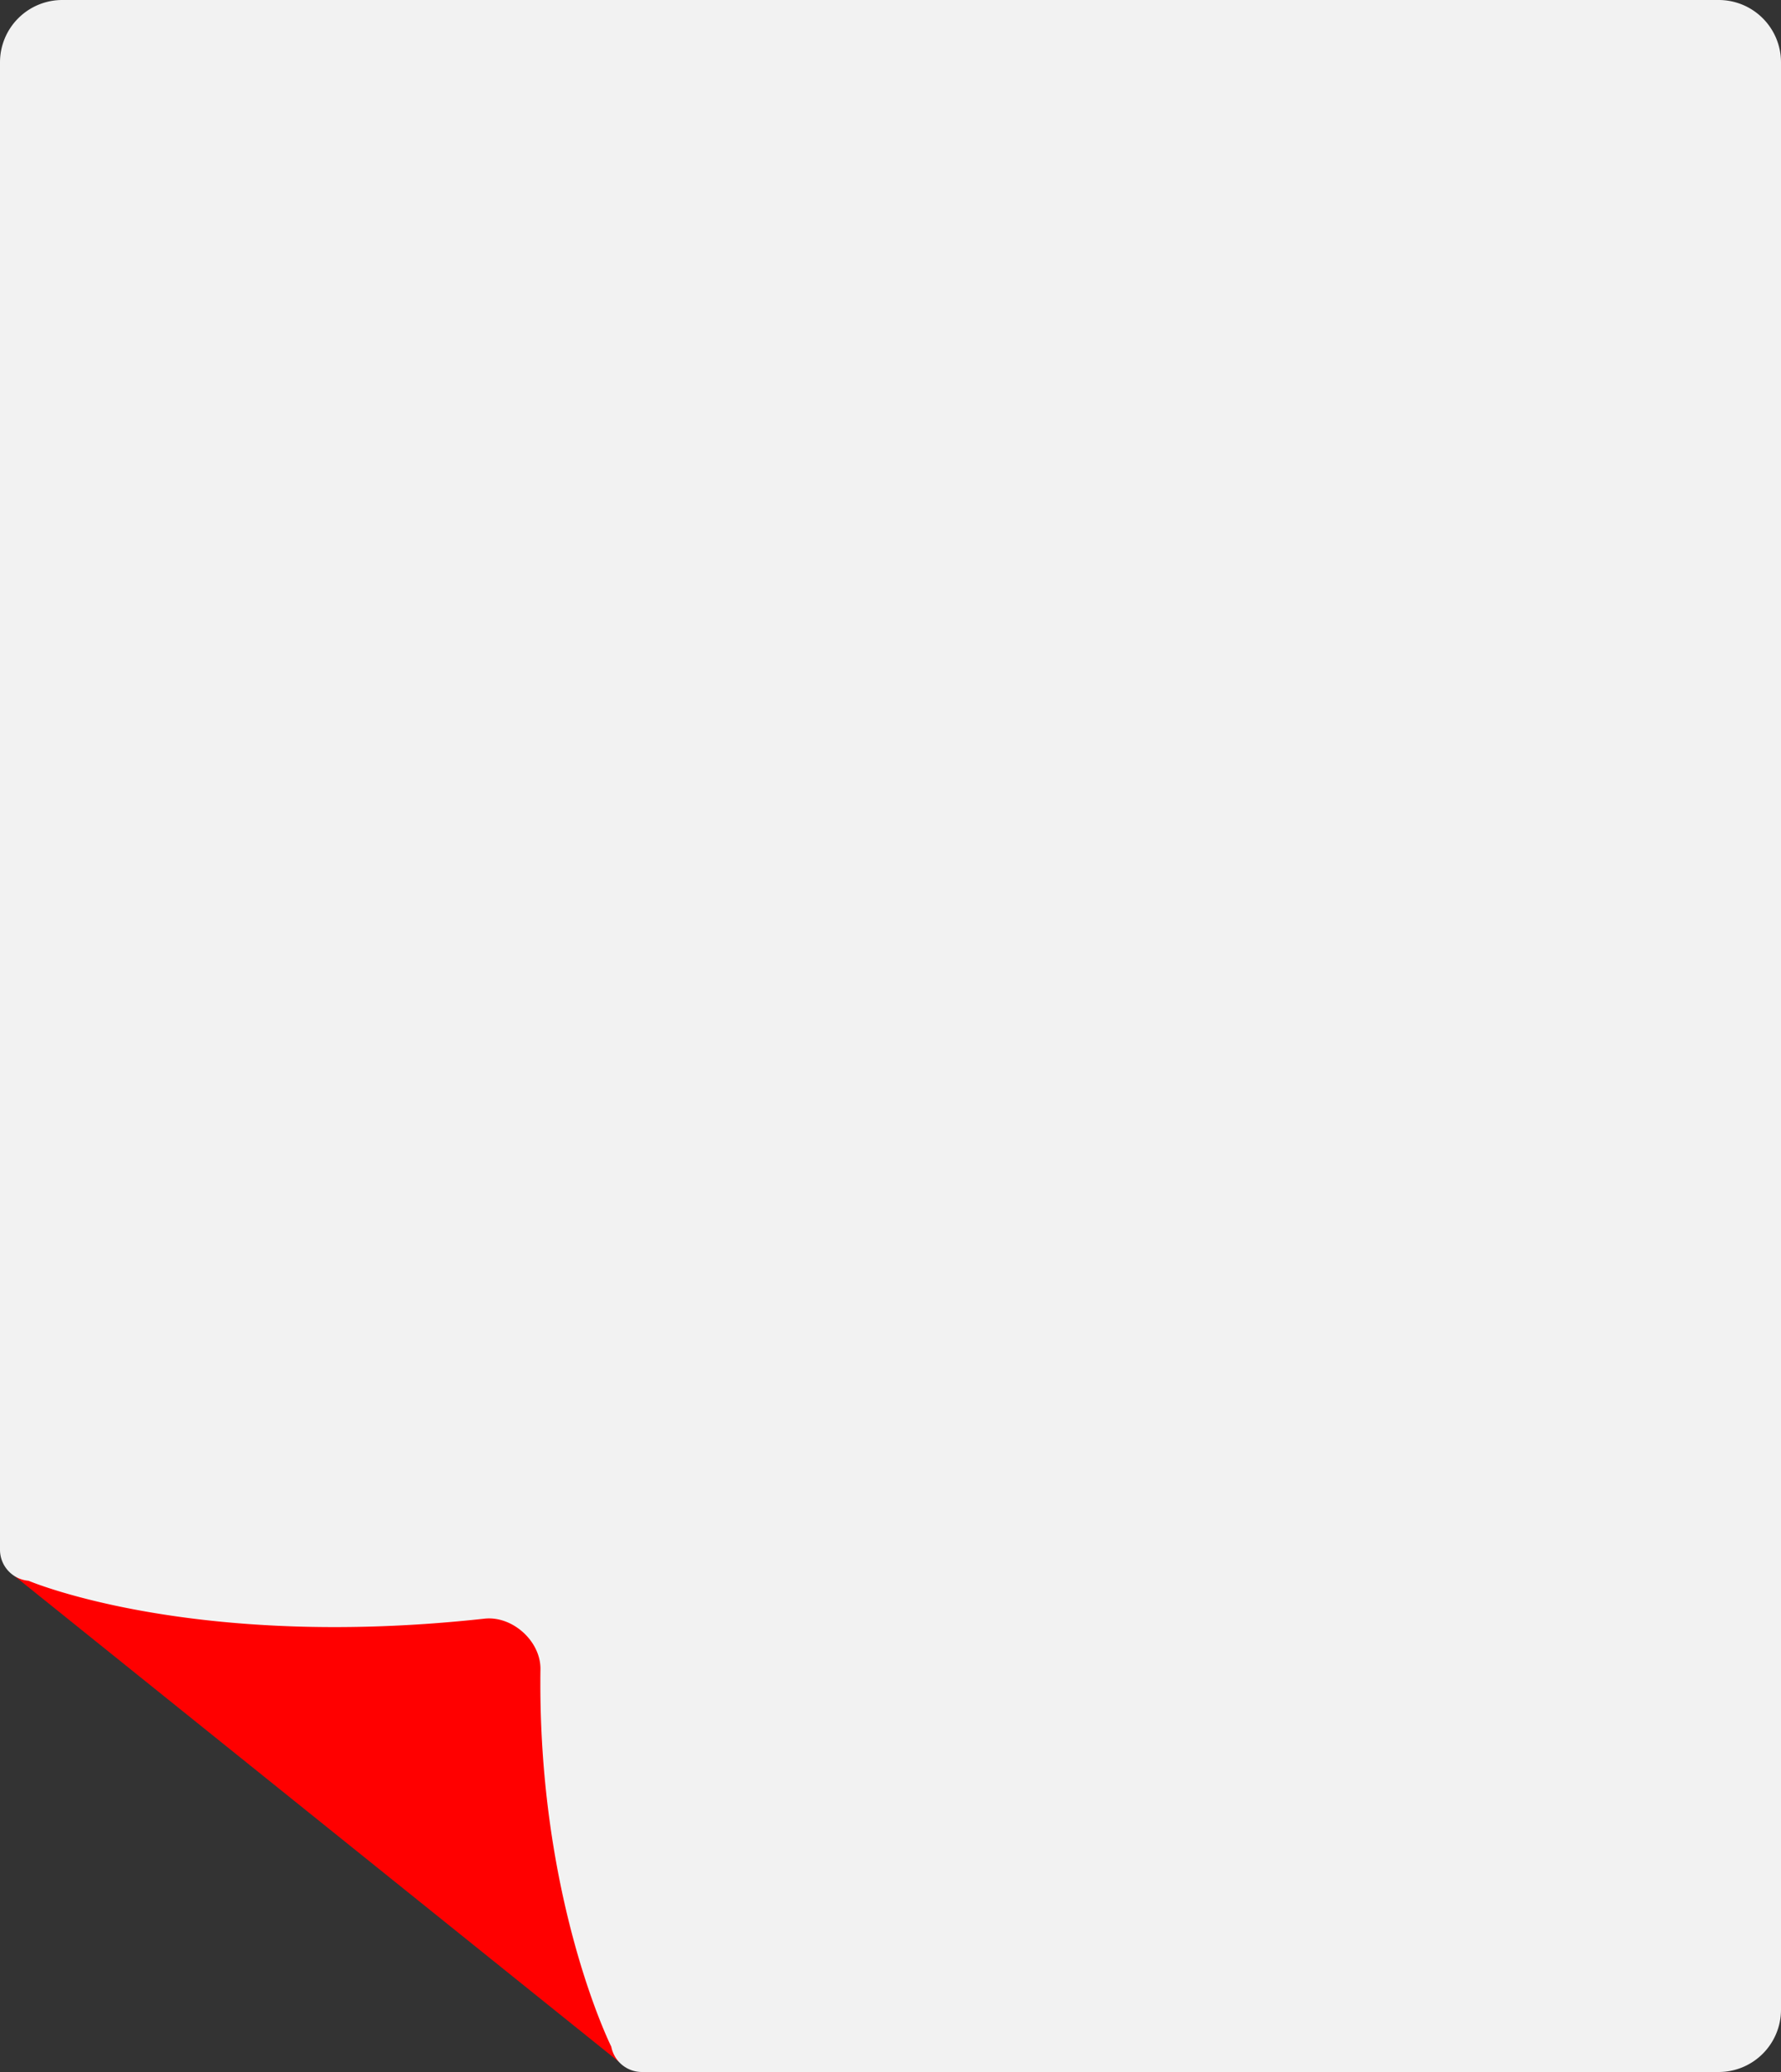
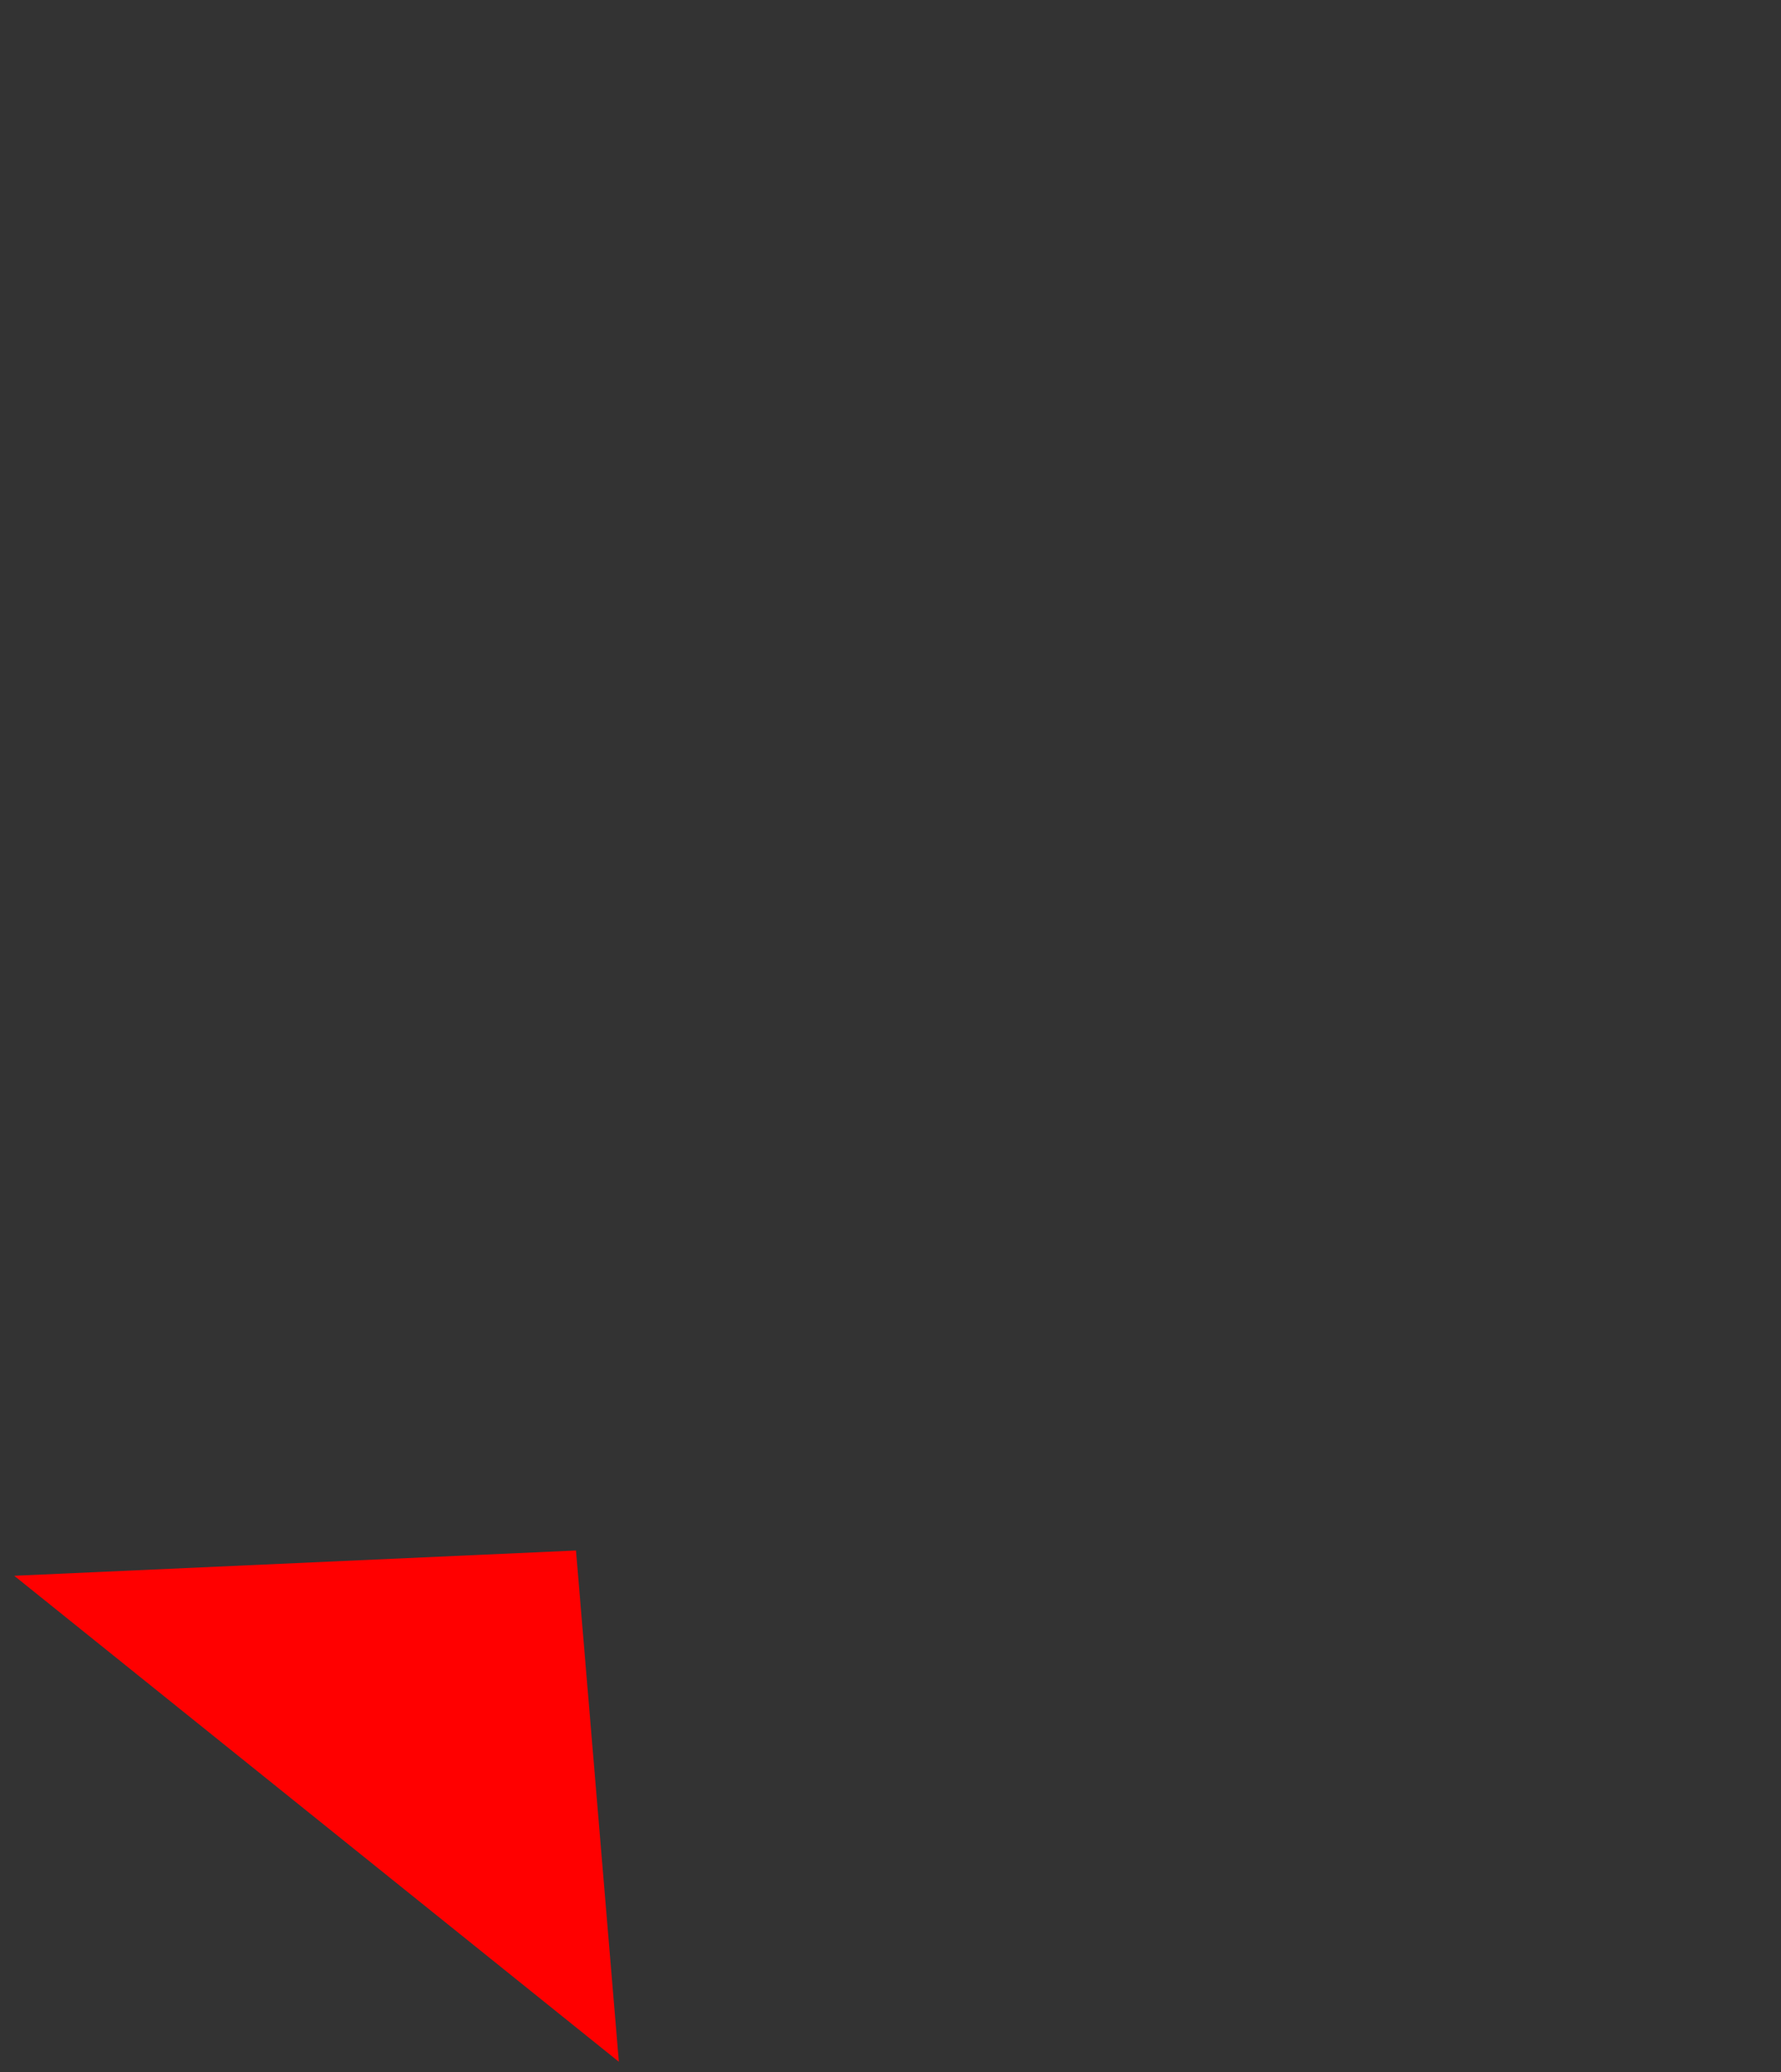
<svg xmlns="http://www.w3.org/2000/svg" viewBox="0 0 571.69 664.76">
  <rect x="0" y="0" width="571.69" height="664.76" fill="#333333" stroke="none" />
  <defs>
    <style>.cls-1{fill:red;}.cls-2{fill:#f2f2f2;}</style>
  </defs>
  <g id="Layer_2" data-name="Layer 2">
    <g id="Layer_1-2" data-name="Layer 1">
      <polygon class="cls-1" points="4.57 505.56 198.65 661.48 184.89 497.45 4.57 505.56" />
-       <path class="cls-2" d="M206.05,664.76H551.69a20,20,0,0,0,20-20V20a20,20,0,0,0-20-20H20A20,20,0,0,0,0,20V497.16a10,10,0,0,0,9.17,10s52.61,22.46,146.31,12.16c9-1,18.13,7.24,18,16.24-1,73.62,22.74,121.08,22.74,121.08A10,10,0,0,0,206.05,664.76Z" />
    </g>
  </g>
</svg>